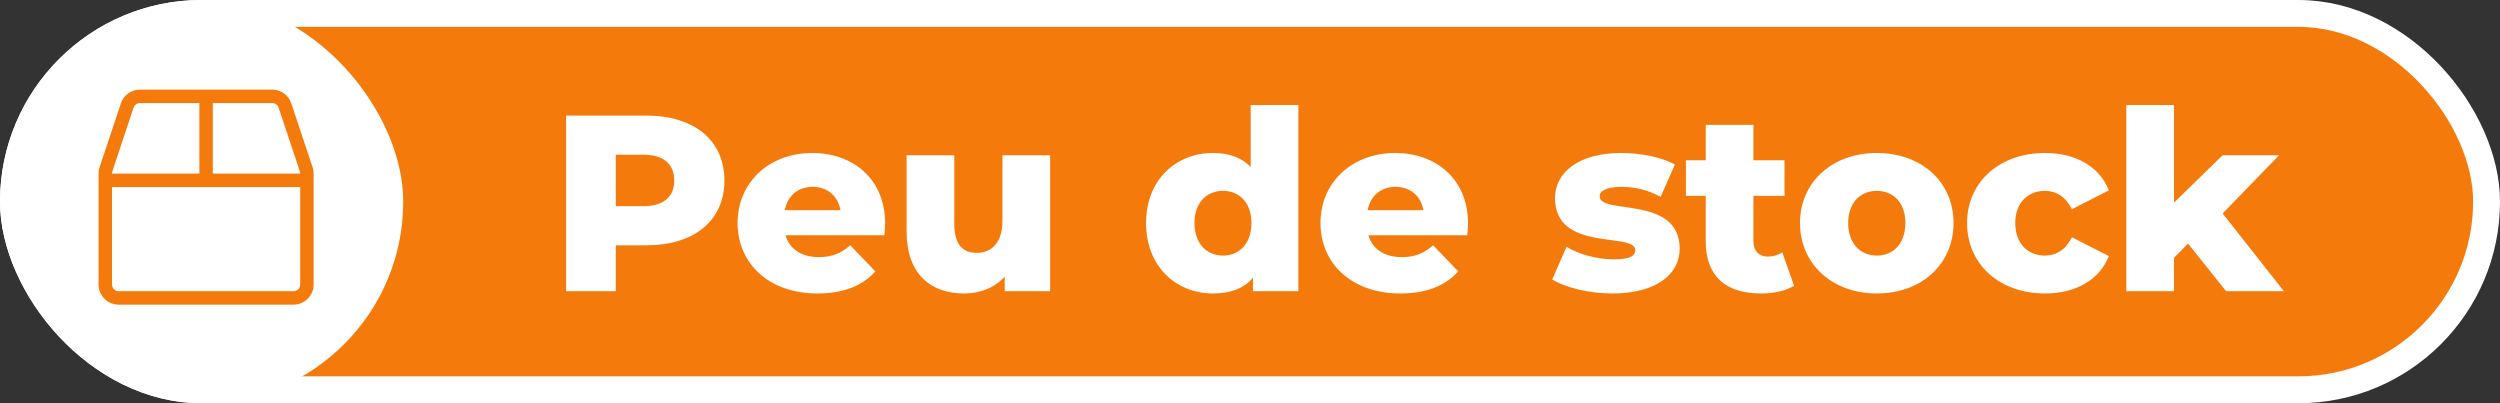
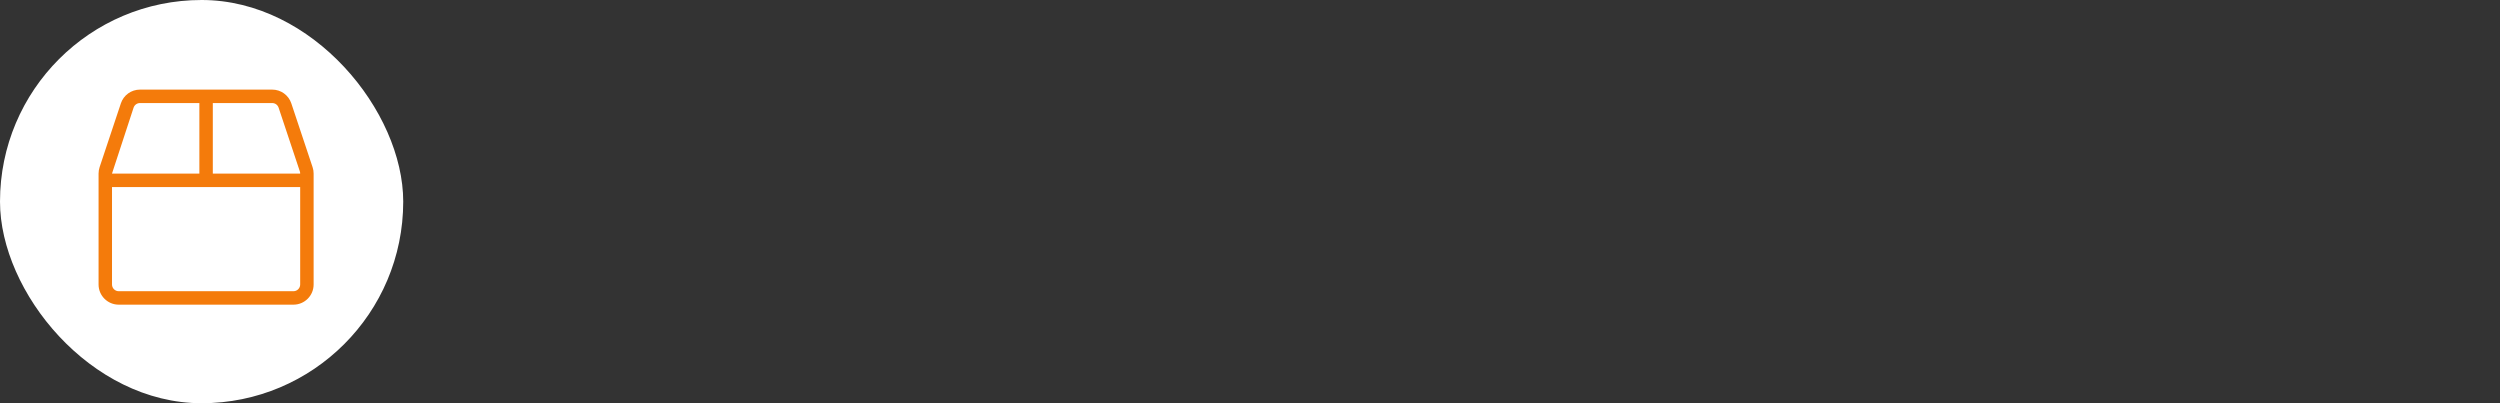
<svg xmlns="http://www.w3.org/2000/svg" width="279" height="45" viewBox="0 0 279 45" fill="none">
  <rect x="0" y="0" width="279" height="45" fill="#333333" stroke="none" />
-   <rect x="1.5" y="1.5" width="276" height="42" rx="21" fill="#F47B0B" />
-   <rect x="1.5" y="1.5" width="276" height="42" rx="21" stroke="white" stroke-width="3" />
  <rect width="45" height="45" rx="22.5" fill="white" />
-   <path d="M34.883 18.653L32.511 11.537C32.206 10.619 31.348 10 30.378 10H15.622C14.652 10 13.794 10.619 13.489 11.537L11.117 18.653C11.042 18.883 11 19.122 11 19.366V31.75C11 32.992 12.008 34 13.25 34H32.75C33.992 34 35 32.992 35 31.75V19.366C35 19.122 34.962 18.883 34.883 18.653ZM12.5 19.366C12.5 19.286 12.514 19.206 12.537 19.127L14.909 12.011C15.012 11.706 15.298 11.5 15.622 11.5H22.25V19.375H12.5V19.366ZM33.5 31.75C33.5 32.163 33.163 32.5 32.75 32.5H13.25C12.838 32.5 12.5 32.163 12.5 31.75V20.875H33.5V31.75ZM33.5 19.375H23.75V11.5H30.378C30.702 11.5 30.988 11.706 31.091 12.011L33.462 19.127C33.486 19.202 33.5 19.281 33.5 19.366V19.375Z" fill="#F47B0B" />
-   <path d="M72.137 12.9C77.485 12.9 80.845 15.672 80.845 20.152C80.845 24.604 77.485 27.376 72.137 27.376H68.721V32.5H63.177V12.9H72.137ZM71.801 23.008C74.097 23.008 75.245 21.944 75.245 20.152C75.245 18.332 74.097 17.268 71.801 17.268H68.721V23.008H71.801ZM98.781 24.94C98.781 25.332 98.725 25.836 98.697 26.256H87.665C88.112 27.796 89.428 28.692 91.388 28.692C92.873 28.692 93.853 28.272 94.888 27.376L97.689 30.288C96.233 31.912 94.105 32.752 91.221 32.752C85.817 32.752 82.317 29.42 82.317 24.884C82.317 20.32 85.873 17.072 90.66 17.072C95.141 17.072 98.781 19.928 98.781 24.94ZM90.689 20.852C89.037 20.852 87.888 21.86 87.581 23.456H93.796C93.516 21.86 92.341 20.852 90.689 20.852ZM111.873 17.324H117.193V32.5H112.125V30.876C110.977 32.136 109.353 32.752 107.617 32.752C103.893 32.752 101.177 30.624 101.177 25.808V17.324H106.497V24.94C106.497 27.292 107.421 28.216 109.017 28.216C110.585 28.216 111.873 27.18 111.873 24.632V17.324ZM139.577 11.724H144.897V32.5H139.829V30.988C138.821 32.192 137.337 32.752 135.377 32.752C131.233 32.752 127.901 29.728 127.901 24.884C127.901 20.068 131.233 17.072 135.377 17.072C137.141 17.072 138.569 17.576 139.577 18.64V11.724ZM136.497 28.524C138.289 28.524 139.661 27.208 139.661 24.884C139.661 22.588 138.289 21.3 136.497 21.3C134.677 21.3 133.305 22.588 133.305 24.884C133.305 27.208 134.677 28.524 136.497 28.524ZM163.831 24.94C163.831 25.332 163.775 25.836 163.747 26.256H152.715C153.163 27.796 154.479 28.692 156.439 28.692C157.923 28.692 158.903 28.272 159.939 27.376L162.739 30.288C161.283 31.912 159.155 32.752 156.271 32.752C150.867 32.752 147.367 29.42 147.367 24.884C147.367 20.32 150.923 17.072 155.711 17.072C160.191 17.072 163.831 19.928 163.831 24.94ZM155.739 20.852C154.087 20.852 152.939 21.86 152.631 23.456H158.847C158.567 21.86 157.391 20.852 155.739 20.852ZM179.949 32.752C177.373 32.752 174.713 32.108 173.229 31.184L174.825 27.544C176.225 28.412 178.269 28.944 180.117 28.944C181.909 28.944 182.497 28.552 182.497 27.908C182.497 25.864 173.537 28.188 173.537 22.112C173.537 19.256 176.169 17.072 180.929 17.072C183.057 17.072 185.409 17.52 186.921 18.36L185.325 21.972C183.813 21.132 182.301 20.852 180.957 20.852C179.165 20.852 178.521 21.356 178.521 21.916C178.521 24.016 187.453 21.748 187.453 27.768C187.453 30.568 184.877 32.752 179.949 32.752ZM198.901 28.16L200.217 31.884C199.293 32.472 197.921 32.752 196.521 32.752C192.629 32.752 190.361 30.848 190.361 26.956V21.86H188.149V17.884H190.361V13.936H195.681V17.884H199.153V21.86H195.681V26.9C195.681 28.02 196.325 28.636 197.277 28.636C197.865 28.636 198.453 28.468 198.901 28.16ZM209.447 32.752C204.491 32.752 200.879 29.476 200.879 24.884C200.879 20.32 204.491 17.072 209.447 17.072C214.459 17.072 218.015 20.32 218.015 24.884C218.015 29.476 214.459 32.752 209.447 32.752ZM209.447 28.524C211.267 28.524 212.639 27.208 212.639 24.884C212.639 22.588 211.267 21.3 209.447 21.3C207.655 21.3 206.255 22.588 206.255 24.884C206.255 27.208 207.655 28.524 209.447 28.524ZM228.235 32.752C223.139 32.752 219.527 29.504 219.527 24.884C219.527 20.32 223.139 17.072 228.235 17.072C231.679 17.072 234.311 18.612 235.347 21.244L231.231 23.344C230.503 21.916 229.439 21.3 228.207 21.3C226.359 21.3 224.903 22.588 224.903 24.884C224.903 27.236 226.359 28.524 228.207 28.524C229.439 28.524 230.503 27.908 231.231 26.48L235.347 28.58C234.311 31.212 231.679 32.752 228.235 32.752ZM248.44 32.5L244.184 27.18L242.616 28.776V32.5H237.296V11.724H242.616V22.616L248.048 17.324H254.348L248.048 23.82L254.88 32.5H248.44Z" fill="white" />
+   <path d="M34.883 18.653L32.511 11.537C32.206 10.619 31.348 10 30.378 10H15.622C14.652 10 13.794 10.619 13.489 11.537L11.117 18.653C11.042 18.883 11 19.122 11 19.366V31.75C11 32.992 12.008 34 13.25 34H32.75C33.992 34 35 32.992 35 31.75V19.366C35 19.122 34.962 18.883 34.883 18.653ZM12.5 19.366L14.909 12.011C15.012 11.706 15.298 11.5 15.622 11.5H22.25V19.375H12.5V19.366ZM33.5 31.75C33.5 32.163 33.163 32.5 32.75 32.5H13.25C12.838 32.5 12.5 32.163 12.5 31.75V20.875H33.5V31.75ZM33.5 19.375H23.75V11.5H30.378C30.702 11.5 30.988 11.706 31.091 12.011L33.462 19.127C33.486 19.202 33.5 19.281 33.5 19.366V19.375Z" fill="#F47B0B" />
</svg>